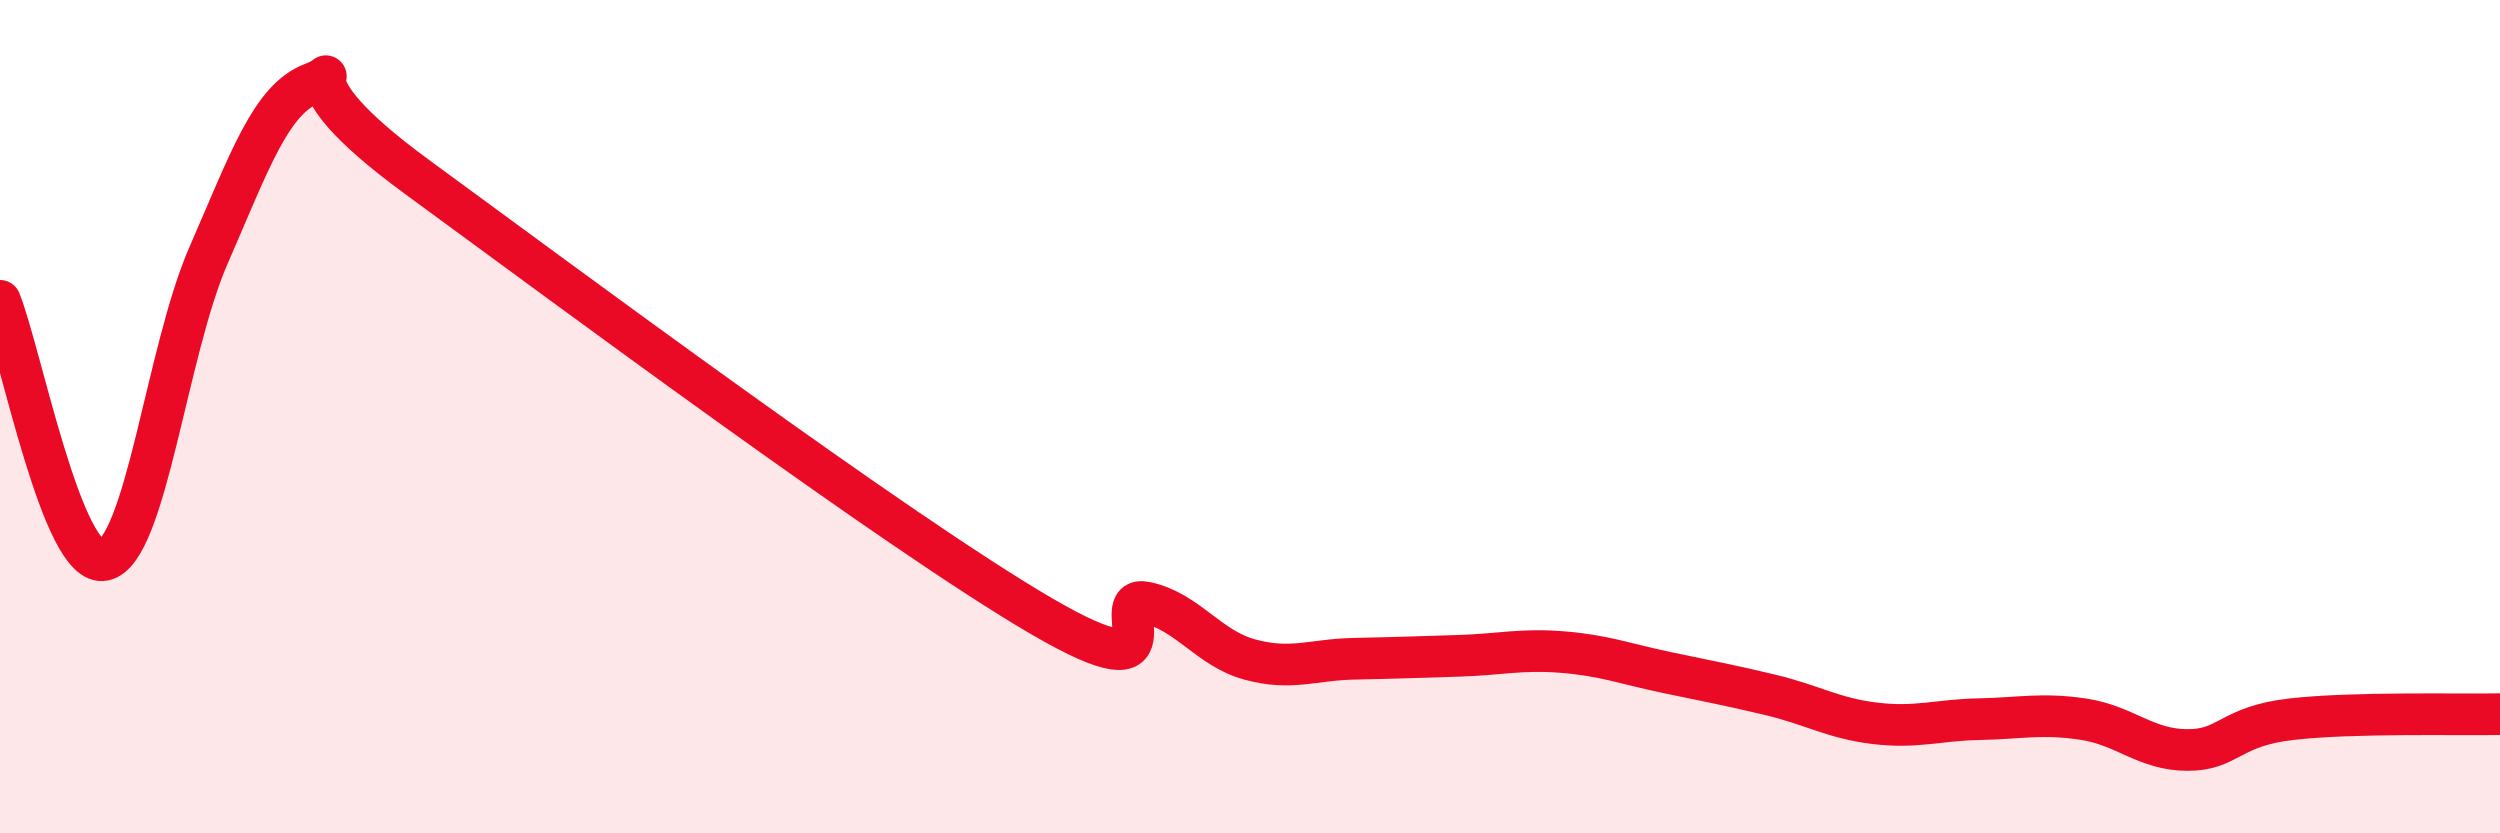
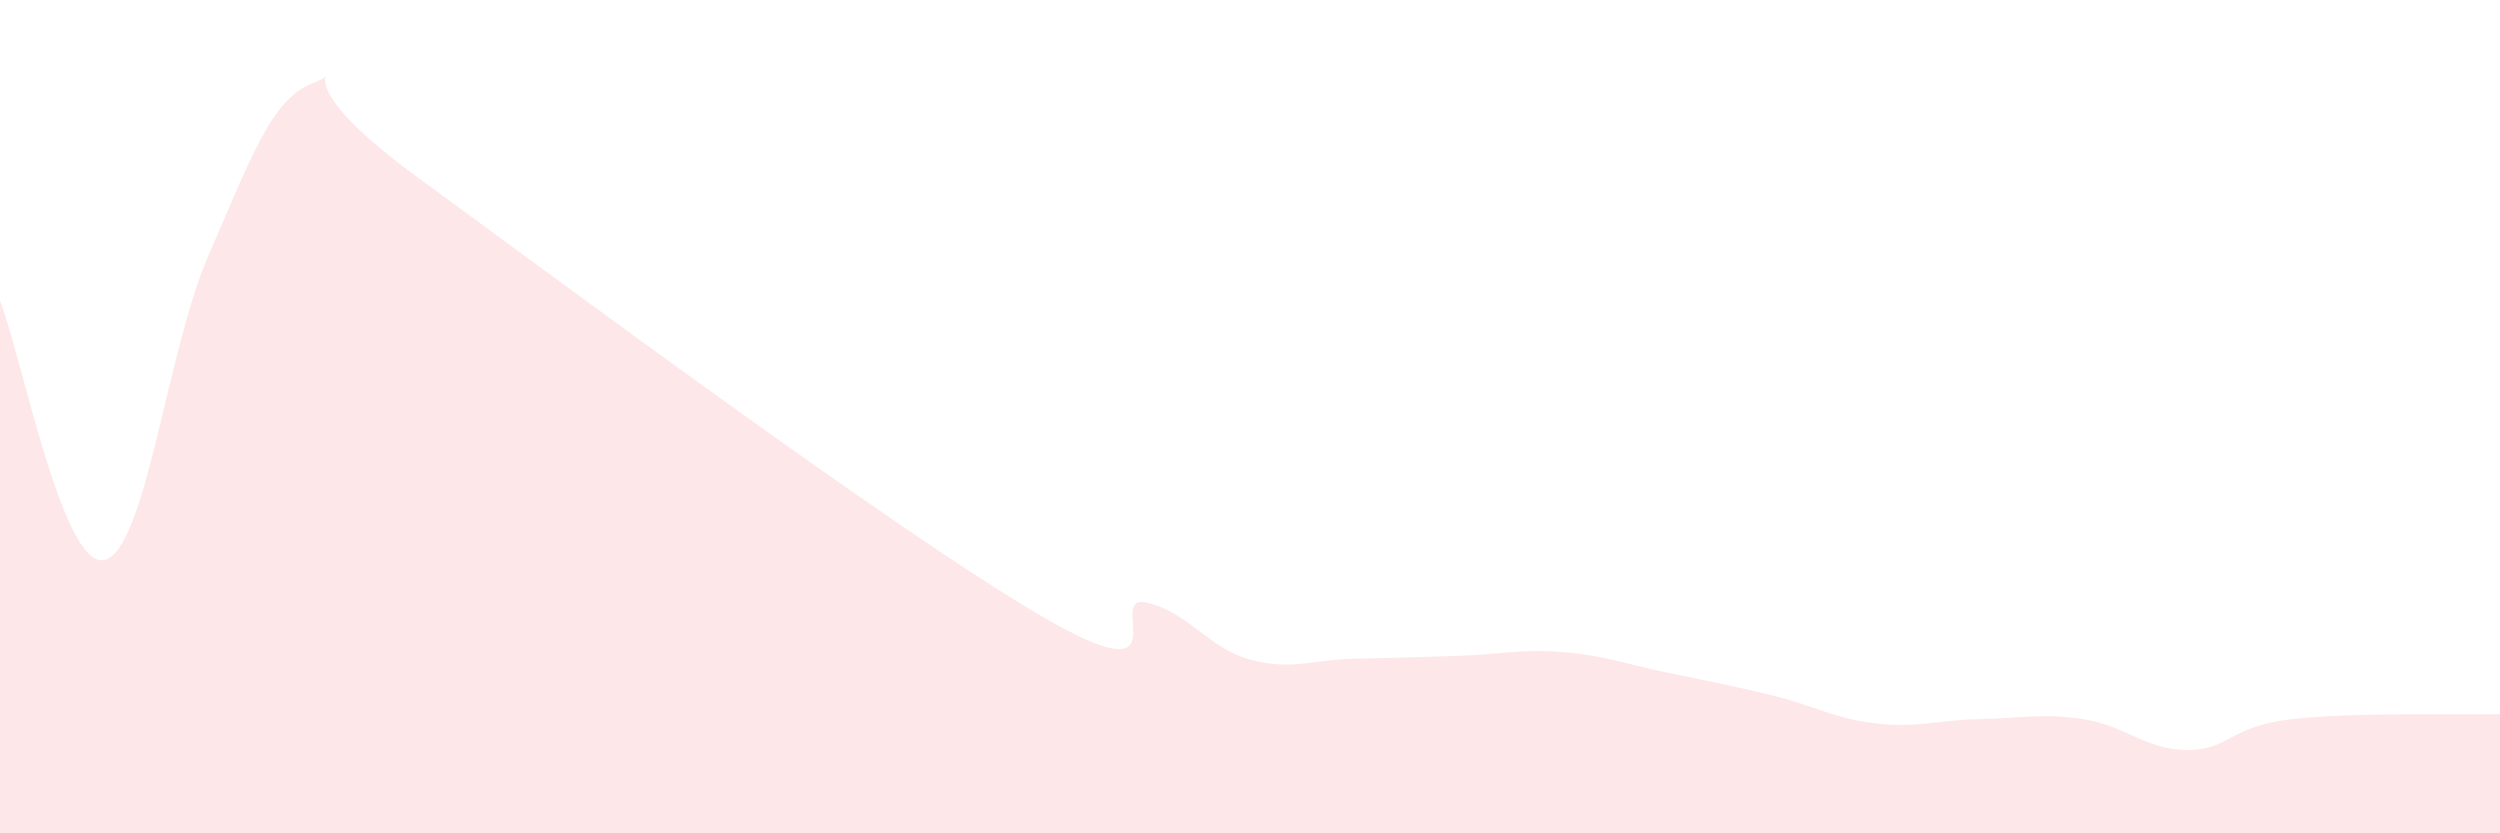
<svg xmlns="http://www.w3.org/2000/svg" width="60" height="20" viewBox="0 0 60 20">
  <path d="M 0,7.22 C 0.5,8.46 1.5,13.66 2.5,13.44 C 3.5,13.22 4,8.43 5,6.14 C 6,3.85 6.5,2.38 7.5,2 C 8.5,1.62 6.5,1.68 10,4.24 C 13.5,6.8 21.5,12.75 25,14.79 C 28.5,16.83 26.5,14.25 27.5,14.46 C 28.5,14.67 29,15.56 30,15.83 C 31,16.1 31.5,15.83 32.5,15.81 C 33.5,15.79 34,15.77 35,15.74 C 36,15.71 36.5,15.57 37.5,15.65 C 38.5,15.73 39,15.93 40,16.14 C 41,16.35 41.5,16.44 42.5,16.68 C 43.5,16.92 44,17.24 45,17.36 C 46,17.48 46.5,17.28 47.5,17.26 C 48.5,17.24 49,17.11 50,17.26 C 51,17.41 51.5,18 52.5,18 C 53.5,18 53.5,17.43 55,17.26 C 56.5,17.09 59,17.16 60,17.14L60 20L0 20Z" fill="#EB0A25" opacity="0.1" stroke-linecap="round" stroke-linejoin="round" />
-   <path d="M 0,7.22 C 0.5,8.46 1.5,13.66 2.5,13.44 C 3.5,13.22 4,8.43 5,6.14 C 6,3.85 6.5,2.38 7.5,2 C 8.5,1.62 6.5,1.68 10,4.24 C 13.5,6.8 21.5,12.75 25,14.79 C 28.5,16.83 26.5,14.25 27.5,14.46 C 28.5,14.67 29,15.56 30,15.83 C 31,16.1 31.5,15.83 32.5,15.81 C 33.5,15.79 34,15.77 35,15.74 C 36,15.71 36.5,15.57 37.5,15.65 C 38.5,15.73 39,15.93 40,16.14 C 41,16.35 41.5,16.44 42.5,16.68 C 43.5,16.92 44,17.24 45,17.36 C 46,17.48 46.5,17.28 47.5,17.26 C 48.5,17.24 49,17.11 50,17.26 C 51,17.41 51.5,18 52.5,18 C 53.5,18 53.5,17.43 55,17.26 C 56.5,17.09 59,17.16 60,17.14" stroke="#EB0A25" stroke-width="1" fill="none" stroke-linecap="round" stroke-linejoin="round" />
</svg>